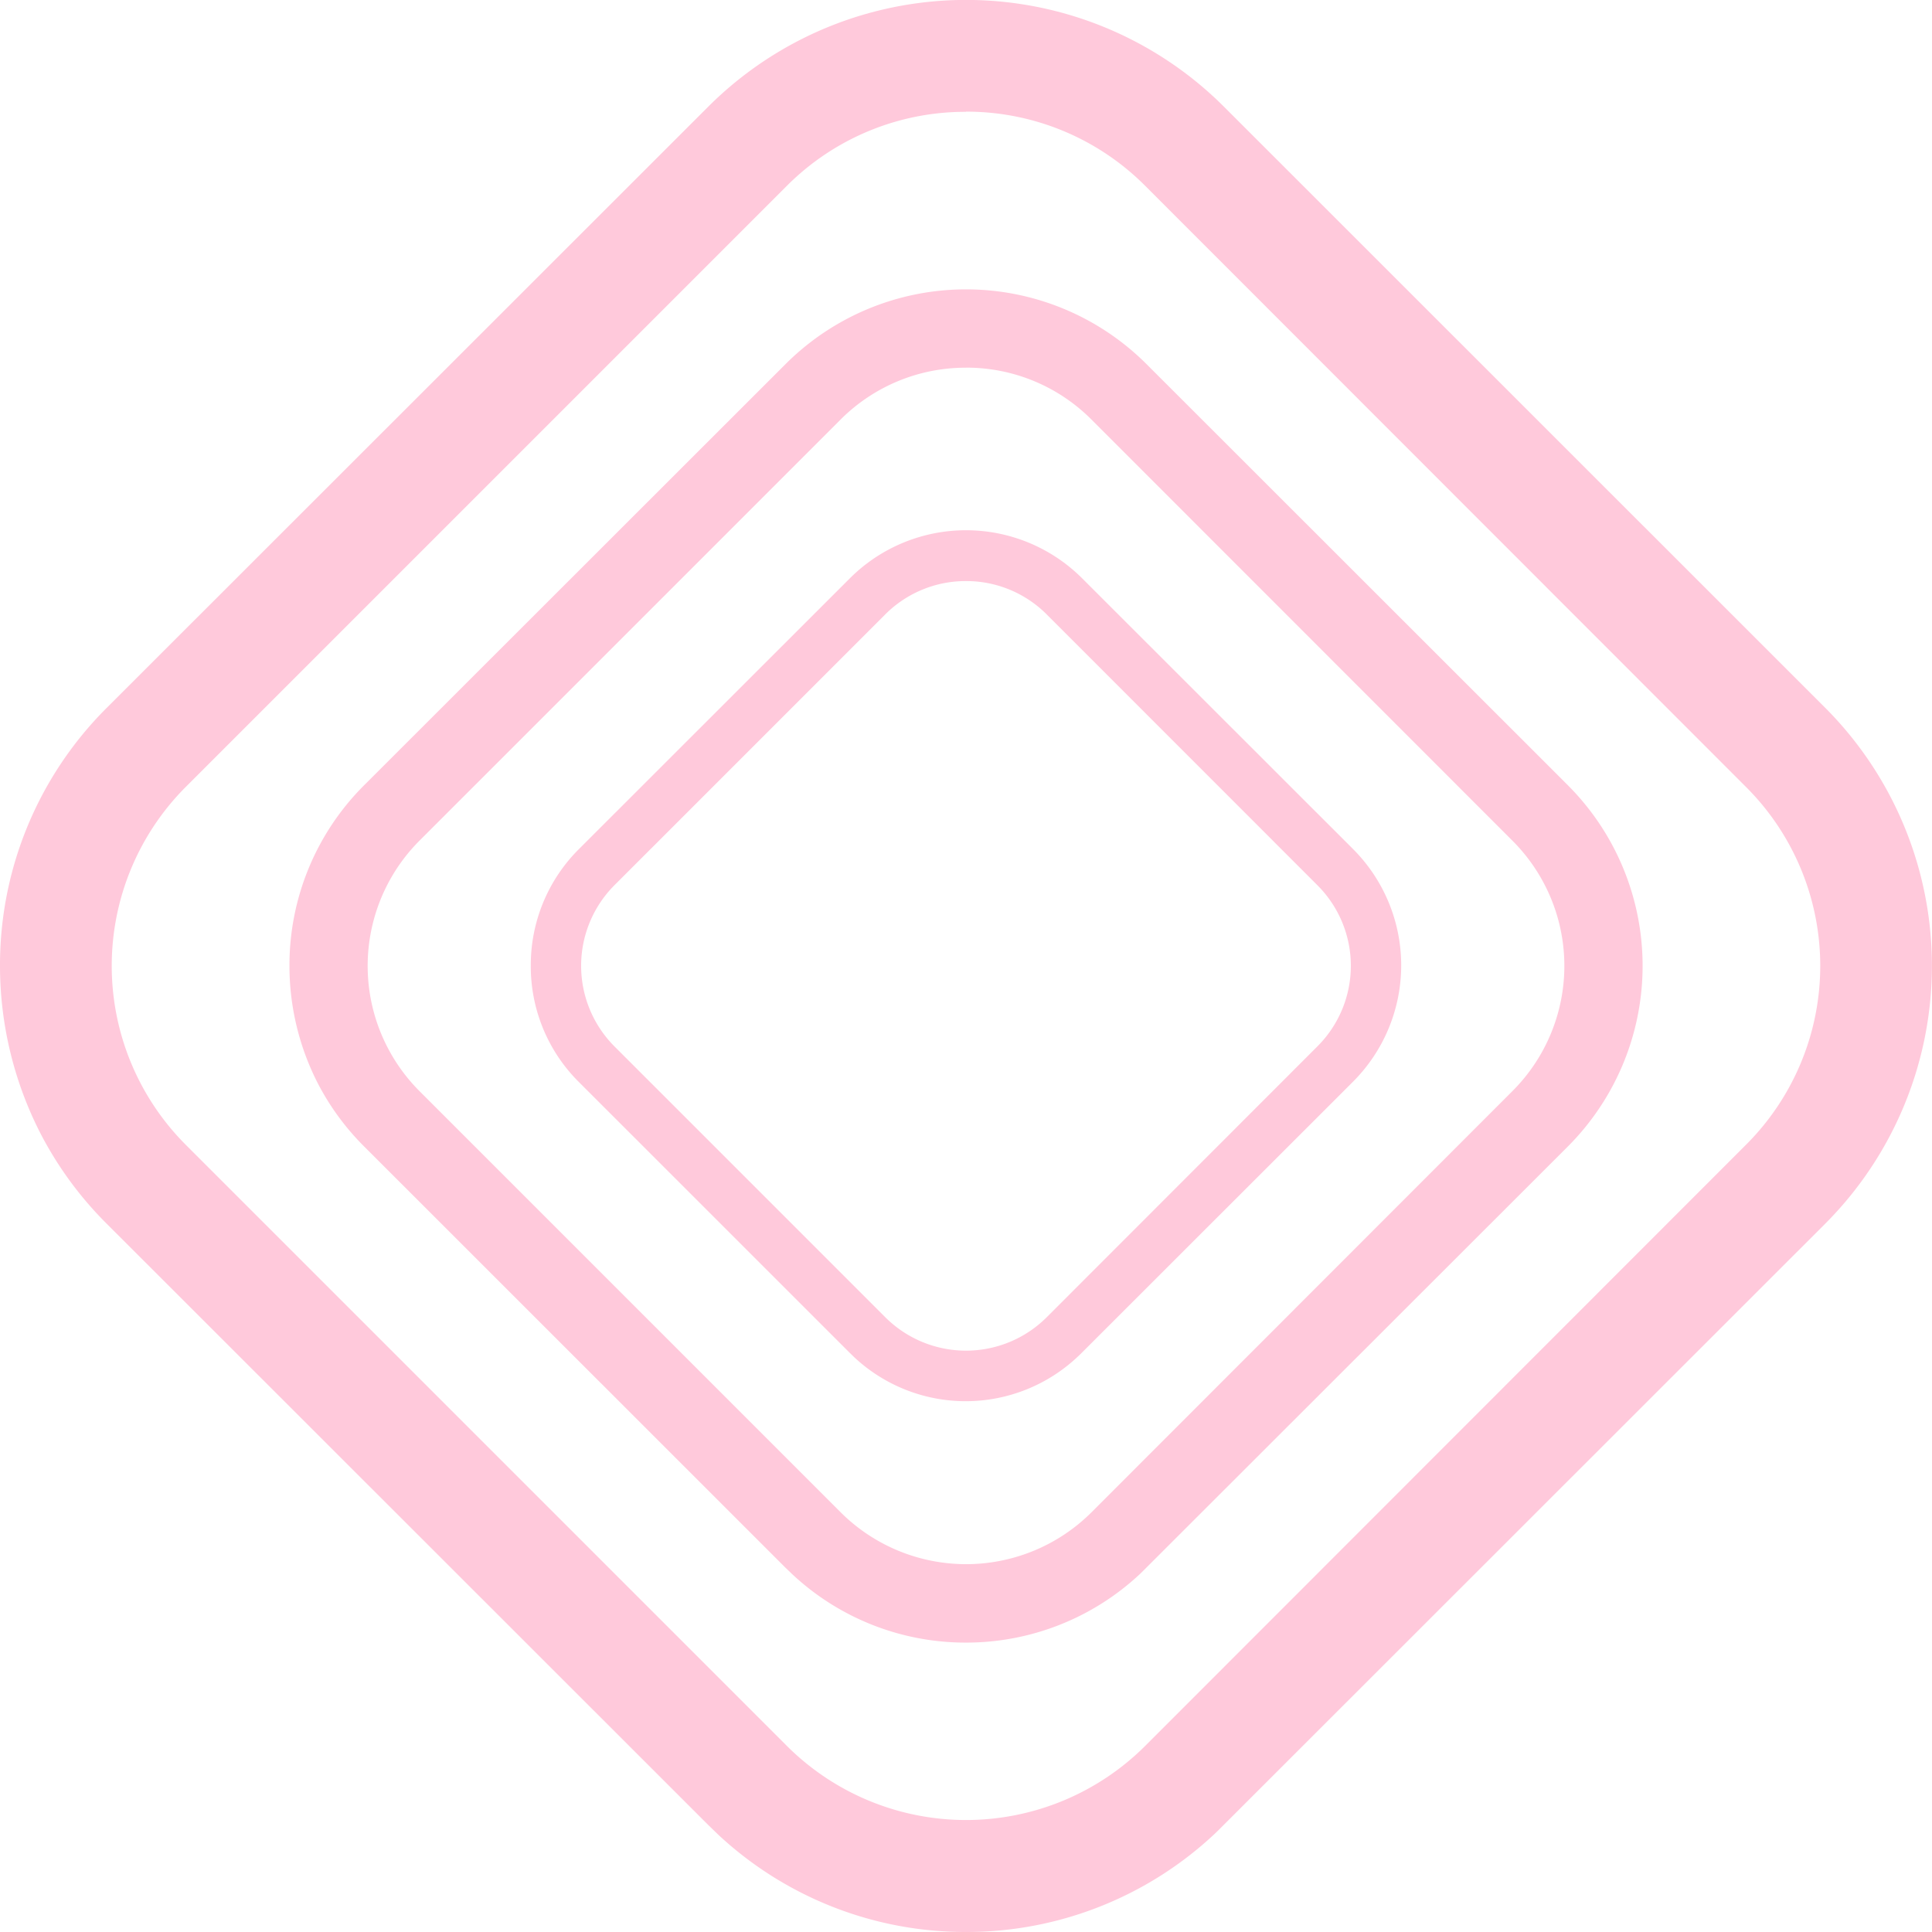
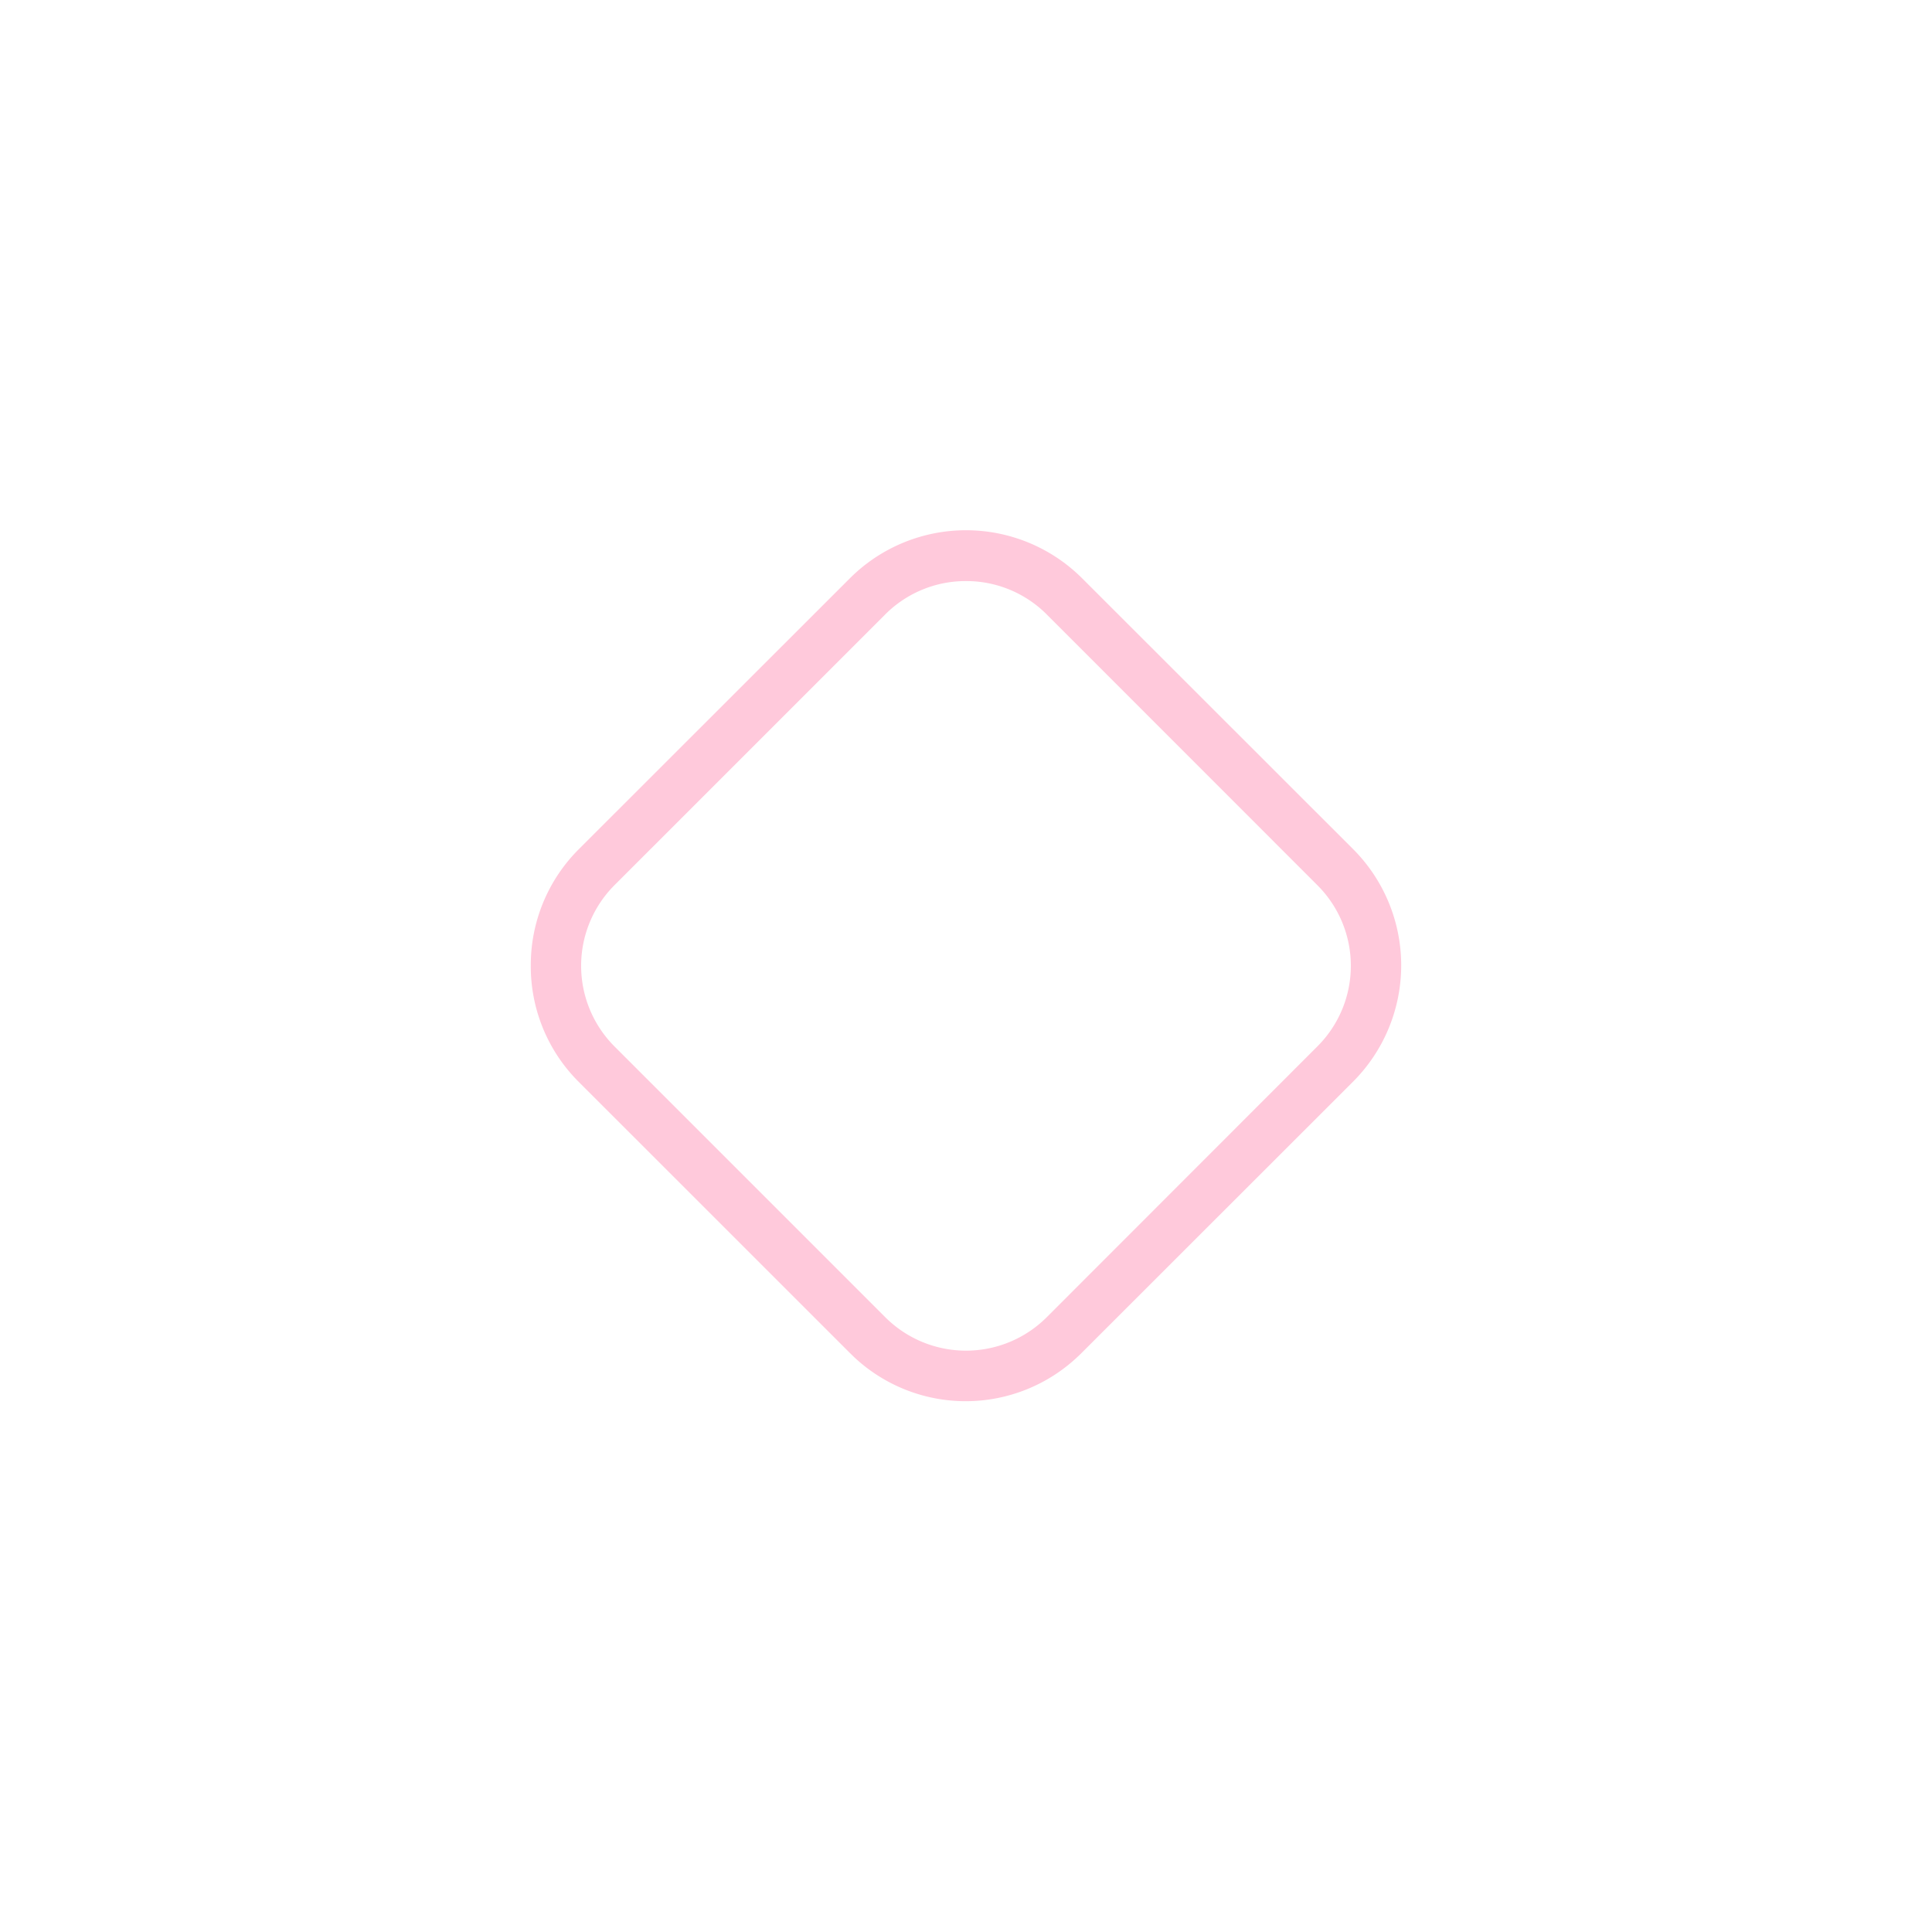
<svg xmlns="http://www.w3.org/2000/svg" viewBox="0 0 348.15 348.15">
  <defs>
    <style>      .cls-1 {        fill: #ffc9db;      }    </style>
  </defs>
  <g id="Livello_2" data-name="Livello 2">
    <g id="Livello_1-2" data-name="Livello 1">
      <g>
-         <path class="cls-1" d="M174.07,348.15a65.31,65.31,0,0,1-44.71-17.6l-1.78-1.73L19.27,220.56A65.31,65.31,0,0,1,7.4,204.45,66.23,66.23,0,0,1,0,174.07a65.38,65.38,0,0,1,19.26-46.54L127.59,19.26a65.73,65.73,0,0,1,93,0L328.89,127.53a65.8,65.8,0,0,1,0,93L219.67,329.7l-.79.77A65.39,65.39,0,0,1,174.07,348.15Zm0-328A45.42,45.42,0,0,0,141.8,33.48L33.48,141.8a45.64,45.64,0,0,0,0,64.5L141.8,314.62a45.7,45.7,0,0,0,64.56,0L314.62,206.3a45.53,45.53,0,0,0,0-64.5L206.35,33.47A45.44,45.44,0,0,0,174.07,20.12Z" />
-         <path class="cls-1" d="M174.08,296a45.71,45.71,0,0,1-31.32-12.33l-1.25-1.2L65.65,206.63a45.79,45.79,0,0,1-8.31-11.28,46.41,46.41,0,0,1-5.18-21.28,45.8,45.8,0,0,1,13.49-32.6l75.87-75.82a46,46,0,0,1,65.12,0l75.86,75.82a46.06,46.06,0,0,1,0,65.16L206,283.07l-.55.54A45.8,45.8,0,0,1,174.08,296Zm0-229.74a31.83,31.83,0,0,0-22.61,9.35L75.61,151.47a31.94,31.94,0,0,0,0,45.17l75.87,75.87a32,32,0,0,0,45.22,0l75.82-75.87a31.88,31.88,0,0,0,0-45.17L196.68,75.6A31.79,31.79,0,0,0,174.08,66.25Z" />
        <path class="cls-1" d="M174.08,252.5a29.42,29.42,0,0,1-20.15-7.93l-.8-.78L104.33,195a29.36,29.36,0,0,1-8.68-21,29.46,29.46,0,0,1,8.68-21l48.8-48.77a29.61,29.61,0,0,1,41.89,0l48.8,48.77a29.65,29.65,0,0,1,0,41.92l-49.2,49.17-.36.34A29.44,29.44,0,0,1,174.08,252.5Zm0-147.79a20.48,20.48,0,0,0-14.55,6l-48.8,48.8a20.57,20.57,0,0,0,0,29.06l48.8,48.8a20.58,20.58,0,0,0,29.09,0l48.77-48.8a20.51,20.51,0,0,0,0-29.06l-48.78-48.8A20.46,20.46,0,0,0,174.08,104.71Z" />
      </g>
    </g>
  </g>
</svg>